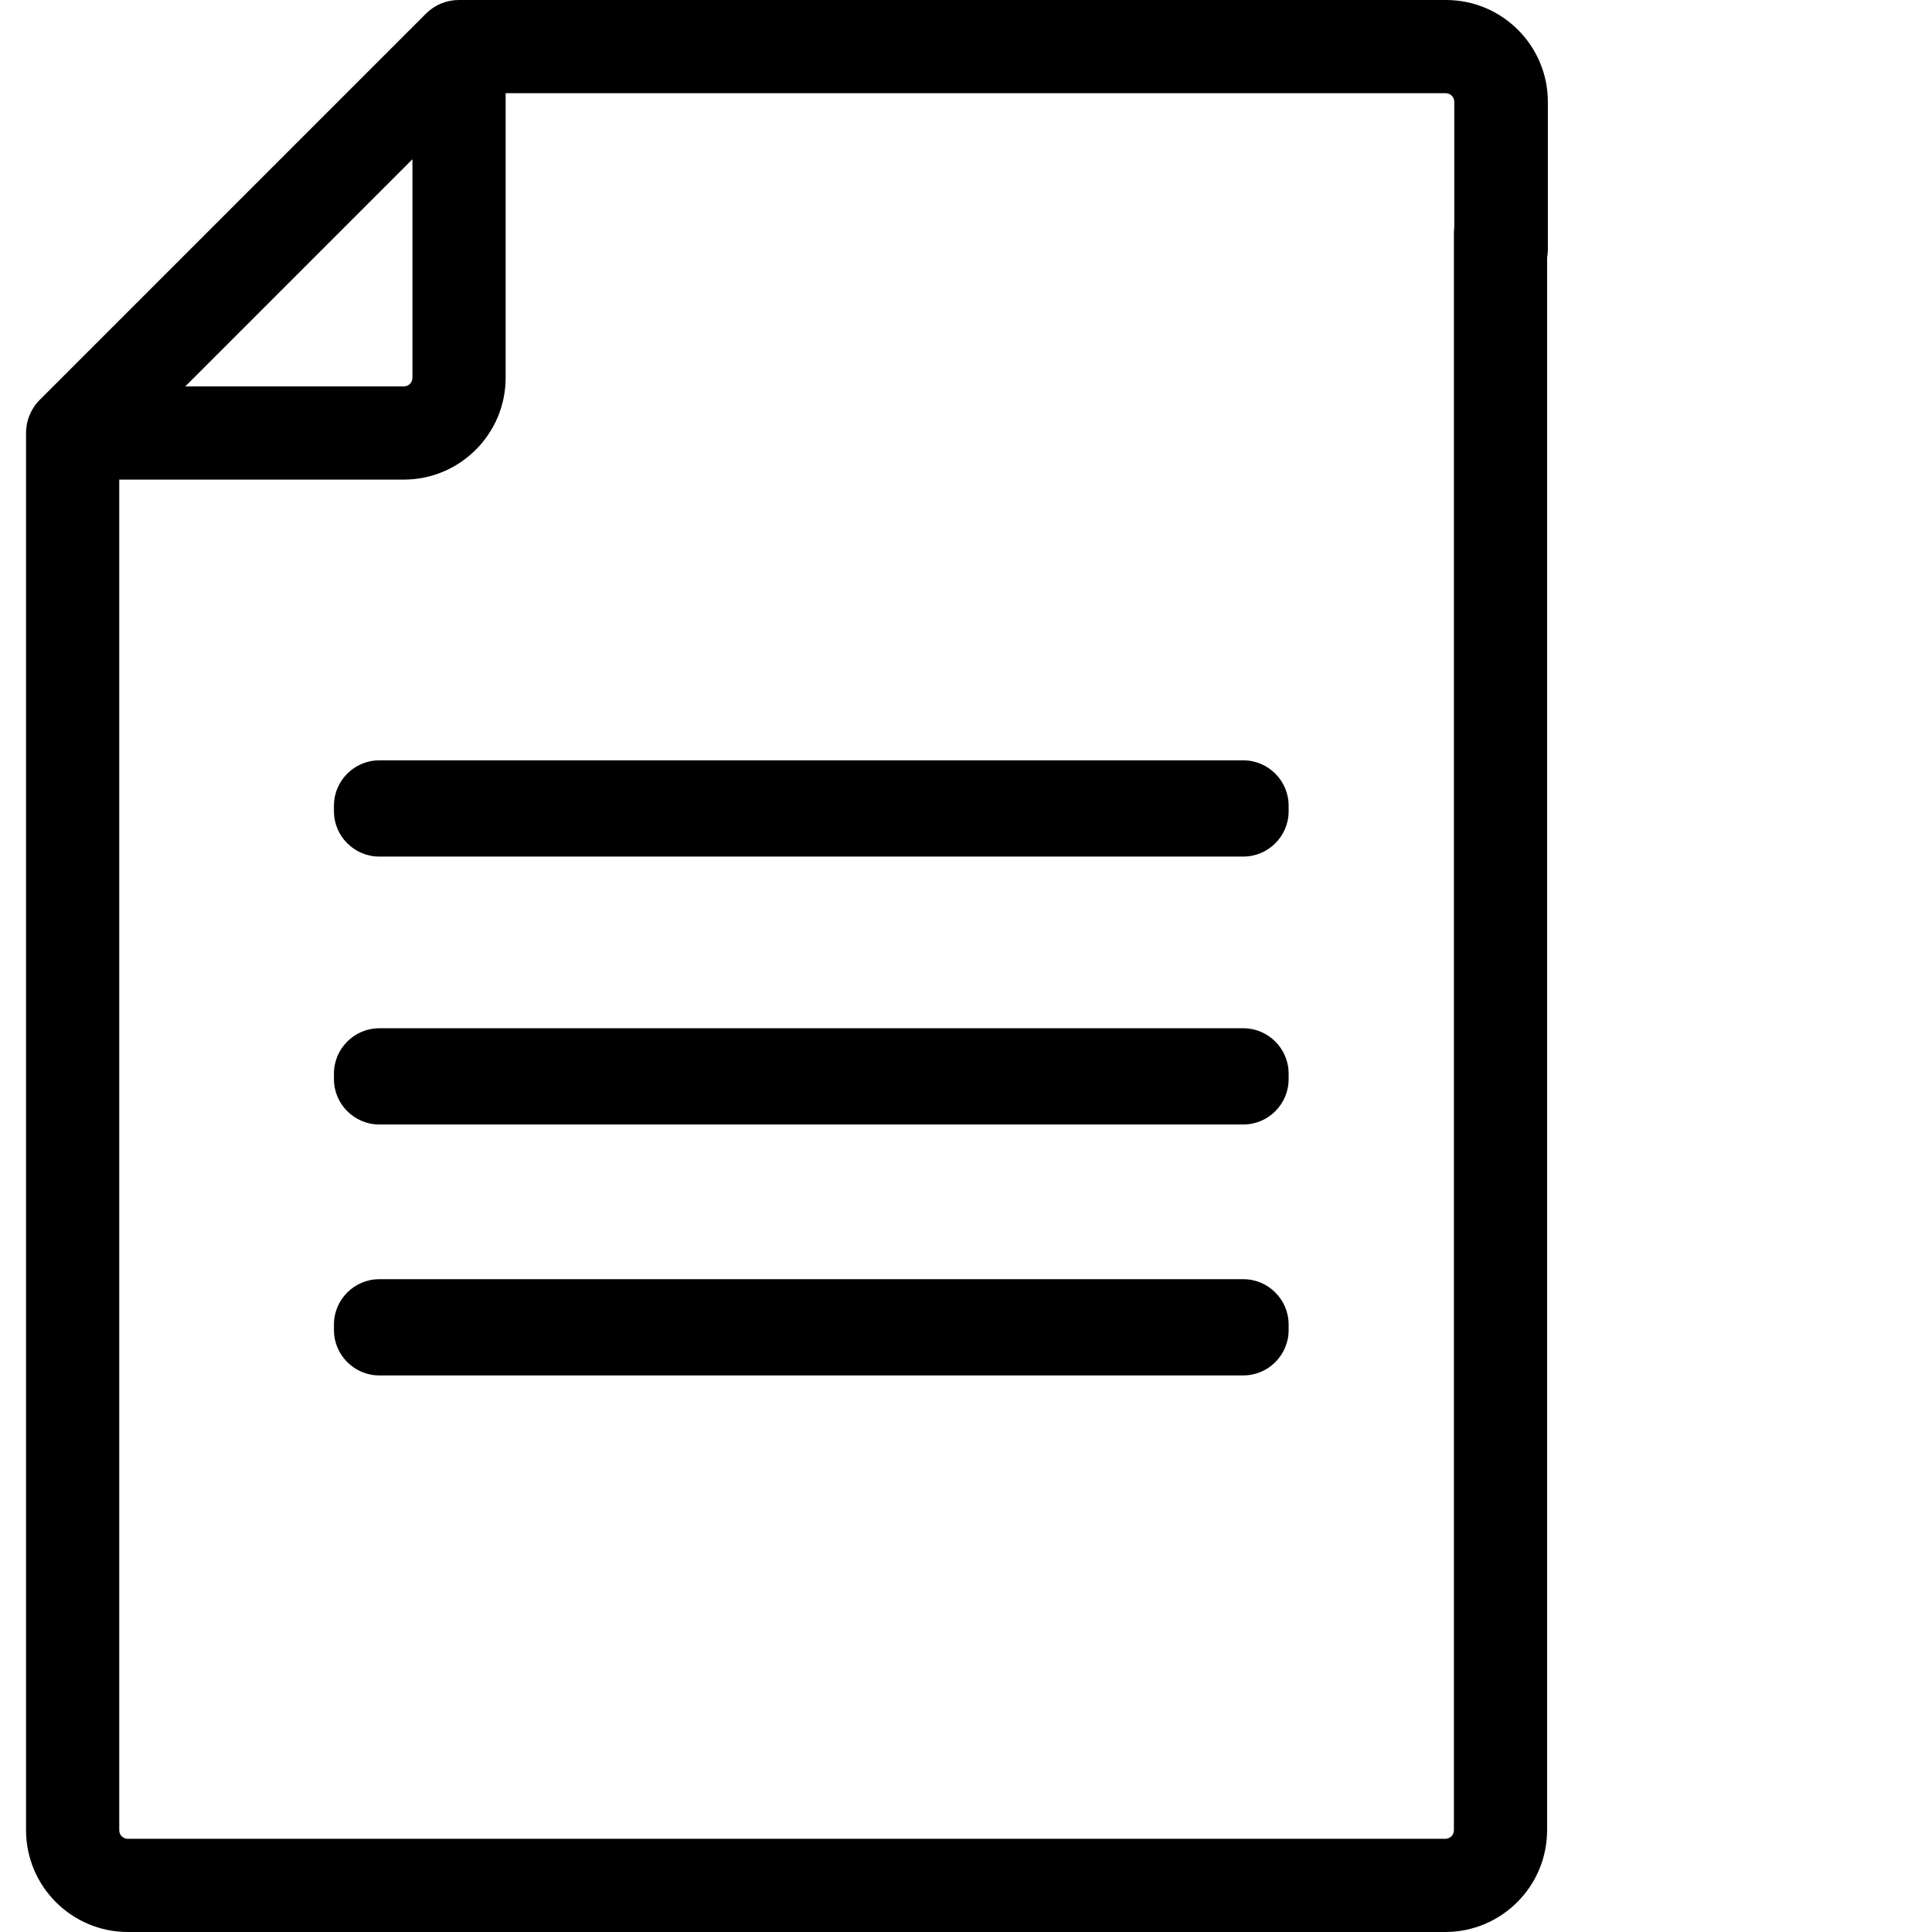
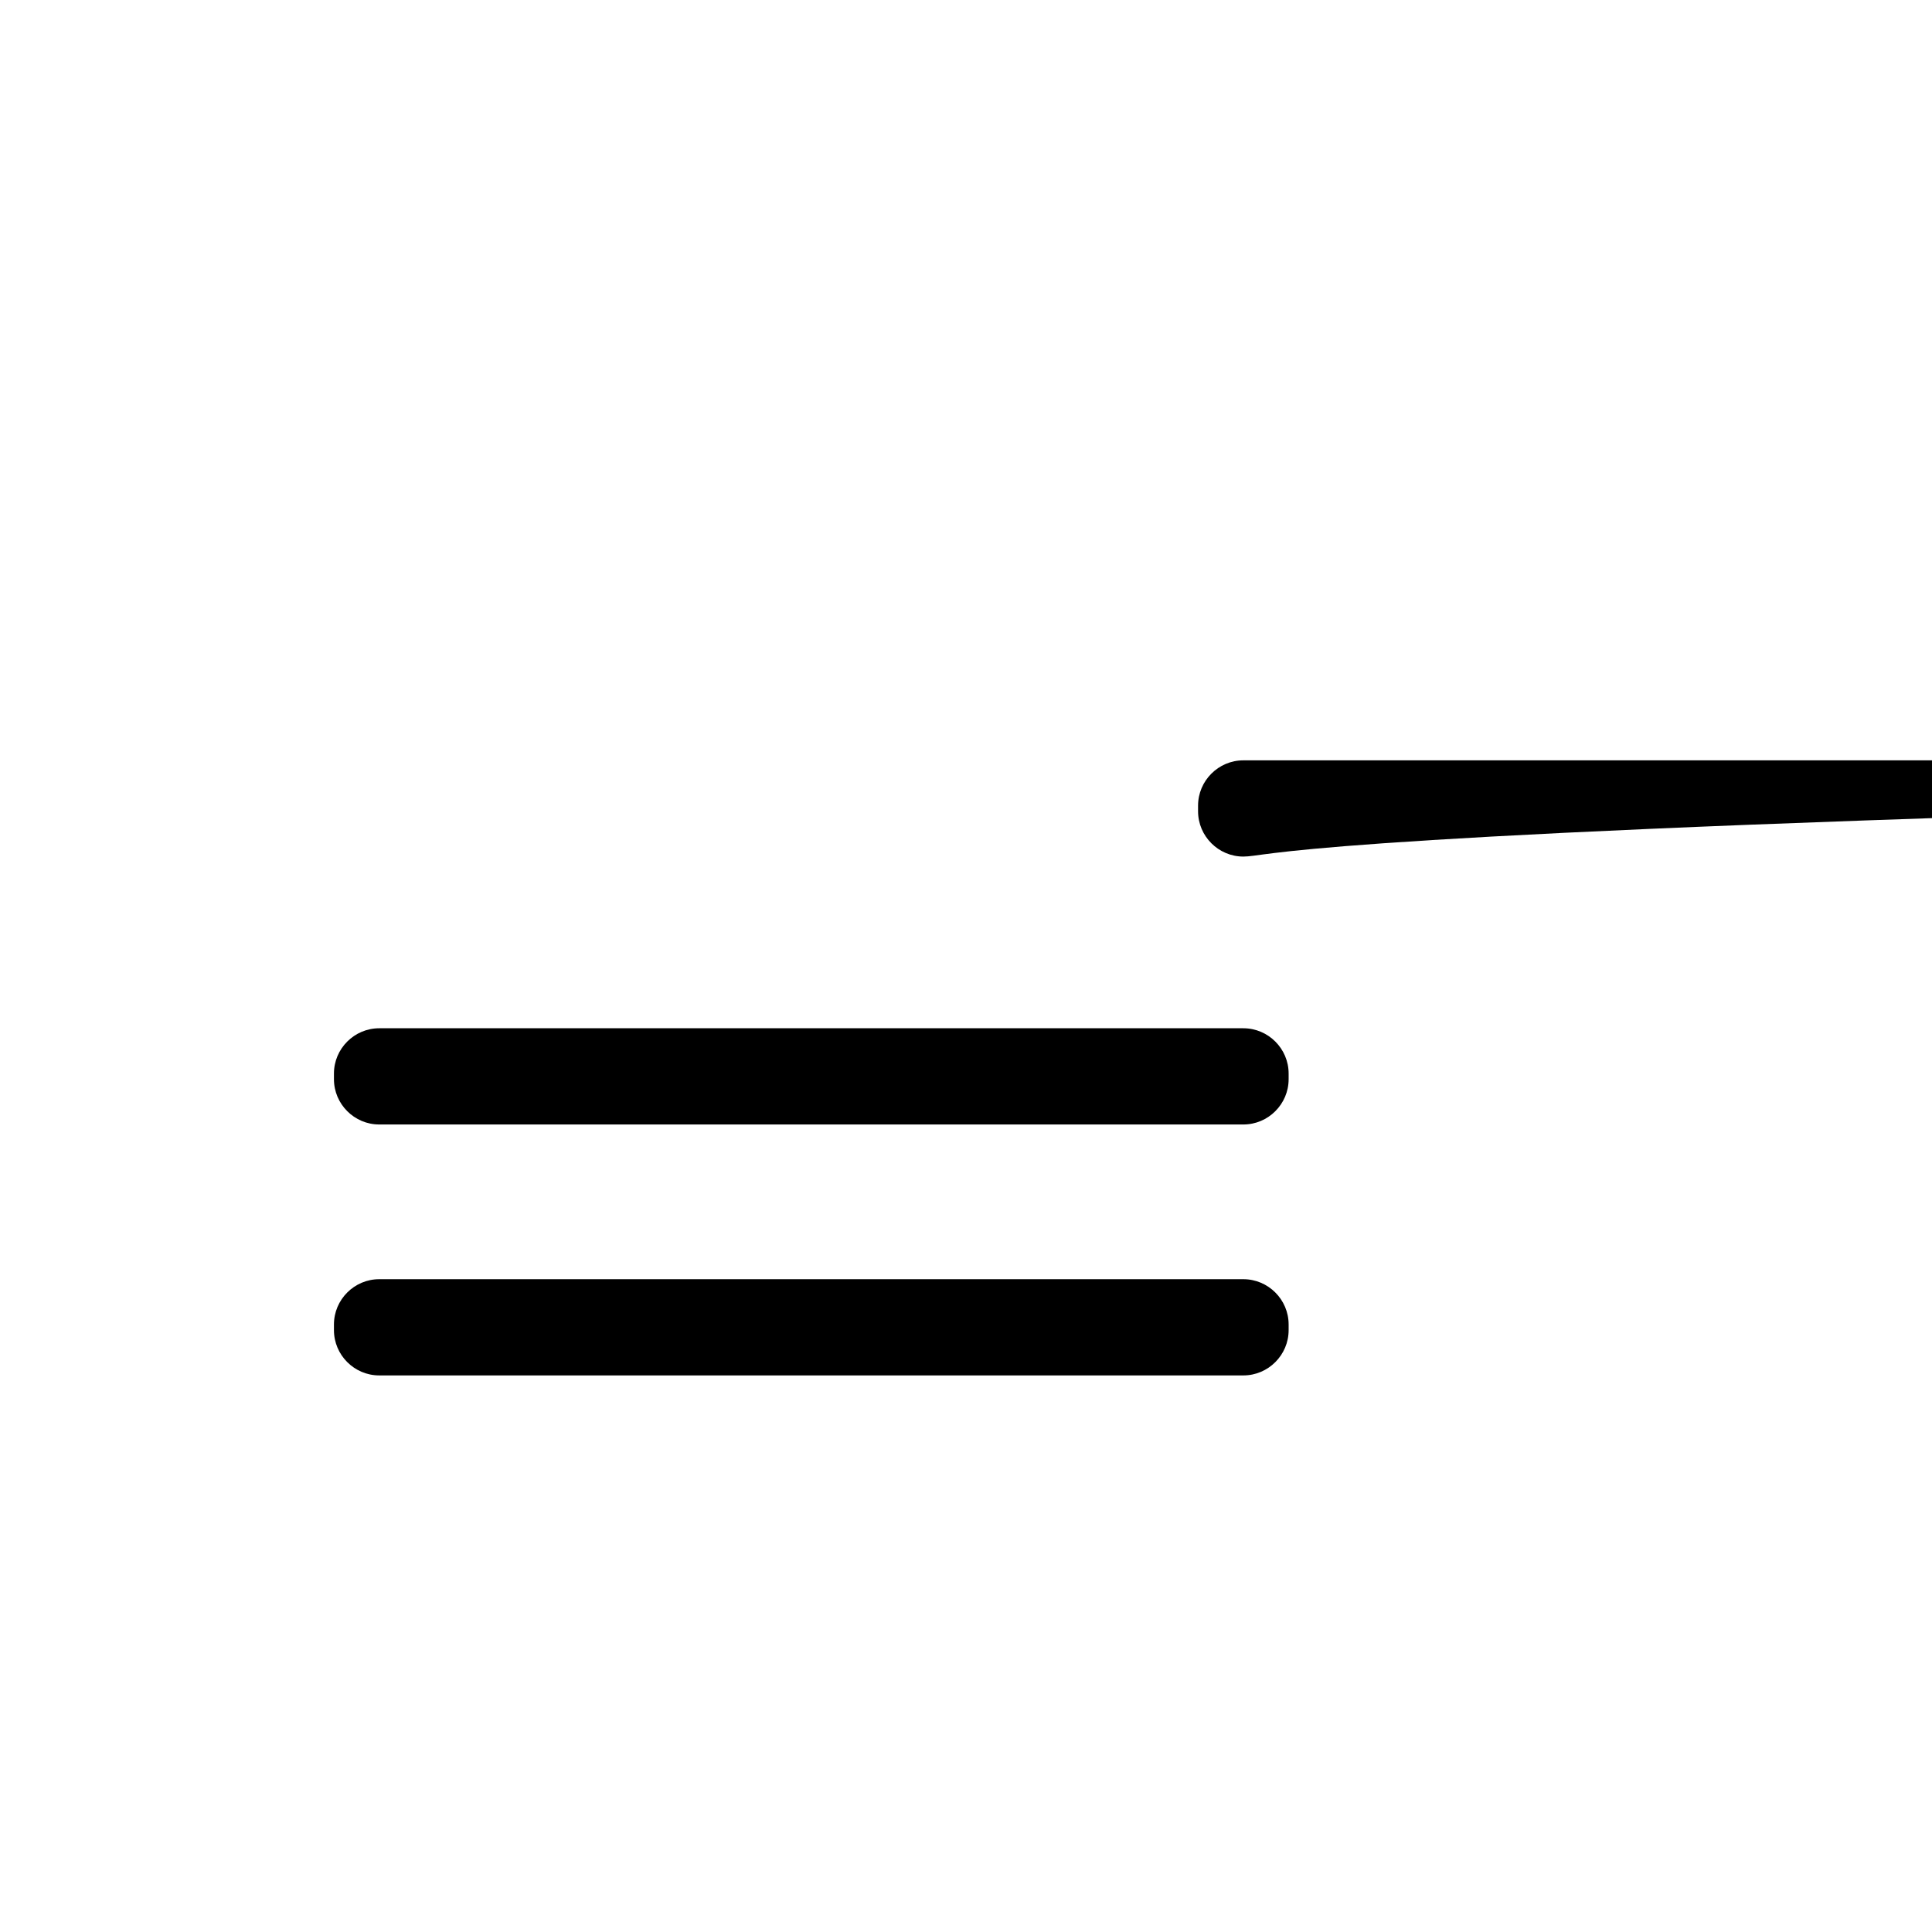
<svg xmlns="http://www.w3.org/2000/svg" version="1.1" id="Layer_1" x="0px" y="0px" viewBox="-49 141 512 512" style="enable-background:new -49 141 512 512;" xml:space="preserve">
-   <path d="M348.7,190.5c-6.8,0-12.4,5.5-12.4,12.4V626c0,1.3-1,2.3-2.3,2.3H-15.1c-1.3,0-2.3-1-2.3-2.3V268.1H58c14.9,0,27-12.1,27-27  v-75.4h249.1c1.3,0,2.3,1,2.3,2.3v39c0,6.8,5.5,12.4,12.4,12.4s12.4-5.5,12.4-12.4v-39c0-14.9-12.1-27-27-27H72.6  c-3.3,0-6.4,1.3-8.7,3.6L-38.5,247c-2.3,2.3-3.6,5.5-3.6,8.7V626c0,14.9,12.1,27,27,27h349.1c14.9,0,27-12.1,27-27V202.9  C361.1,196,355.6,190.5,348.7,190.5z M60.3,241.1c0,1.3-1,2.3-2.3,2.3H0.1l60.2-60.2V241.1z" />
-   <path d="M280.5,368h-229c-6.6,0-12-5.4-12-12v-1.5c0-6.6,5.4-12,12-12h229c6.6,0,12,5.4,12,12v1.5C292.5,362.6,287.1,368,280.5,368z  " />
+   <path d="M280.5,368c-6.6,0-12-5.4-12-12v-1.5c0-6.6,5.4-12,12-12h229c6.6,0,12,5.4,12,12v1.5C292.5,362.6,287.1,368,280.5,368z  " />
  <path d="M280.5,439h-229c-6.6,0-12-5.4-12-12v-1.5c0-6.6,5.4-12,12-12h229c6.6,0,12,5.4,12,12v1.5C292.5,433.6,287.1,439,280.5,439z  " />
  <path d="M280.5,505.5h-229c-6.6,0-12-5.4-12-12V492c0-6.6,5.4-12,12-12h229c6.6,0,12,5.4,12,12v1.5  C292.5,500.1,287.1,505.5,280.5,505.5z" />
</svg>